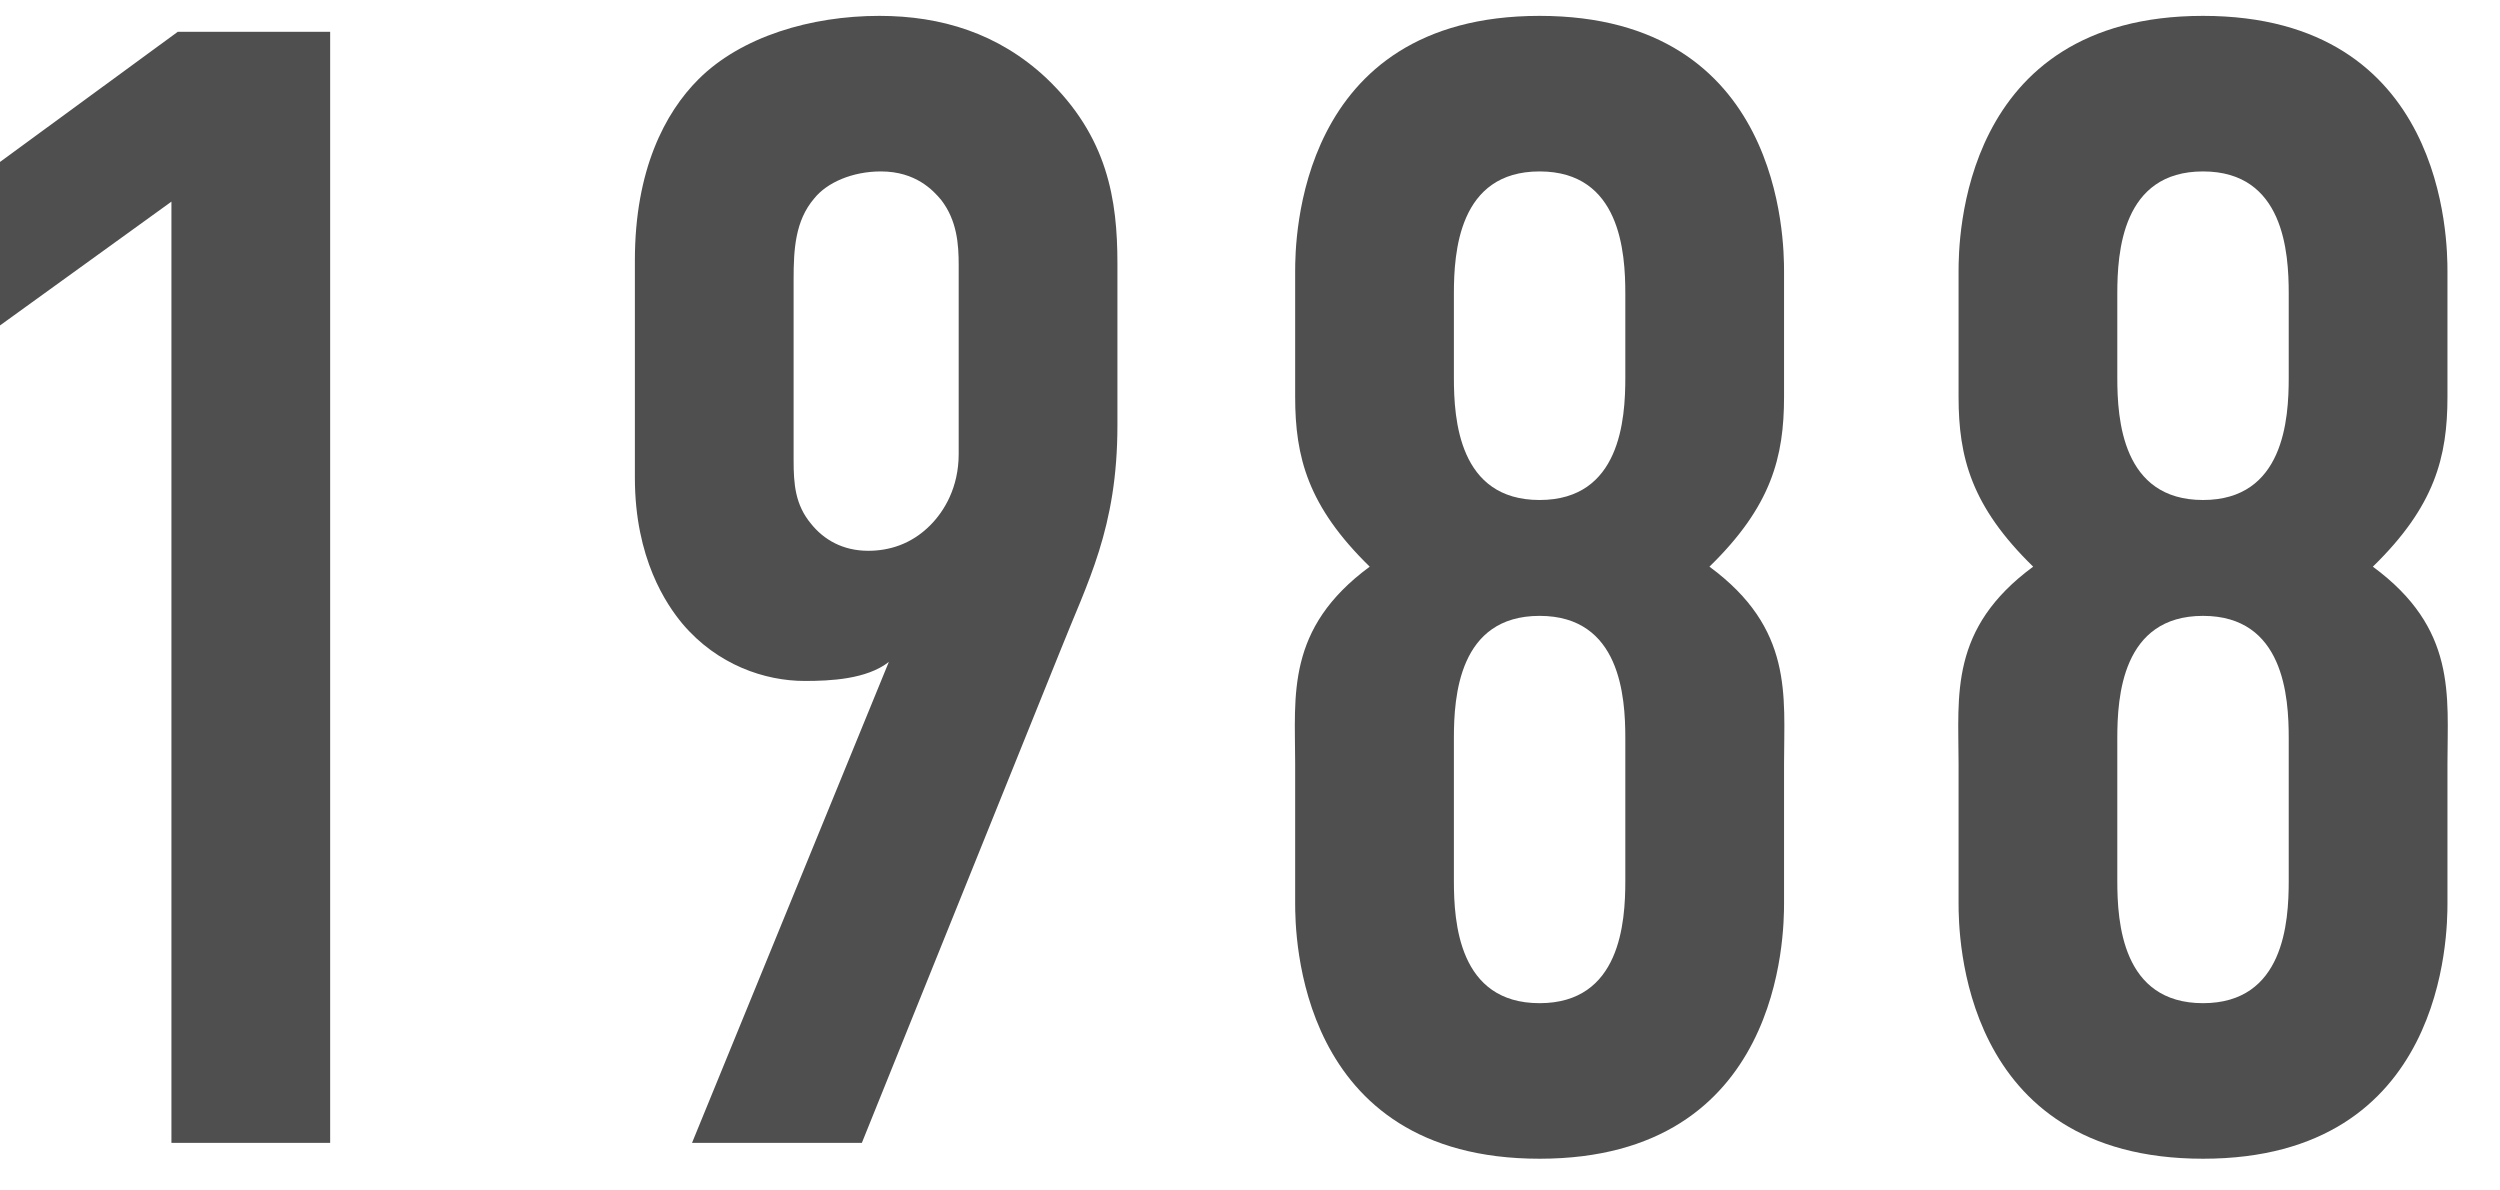
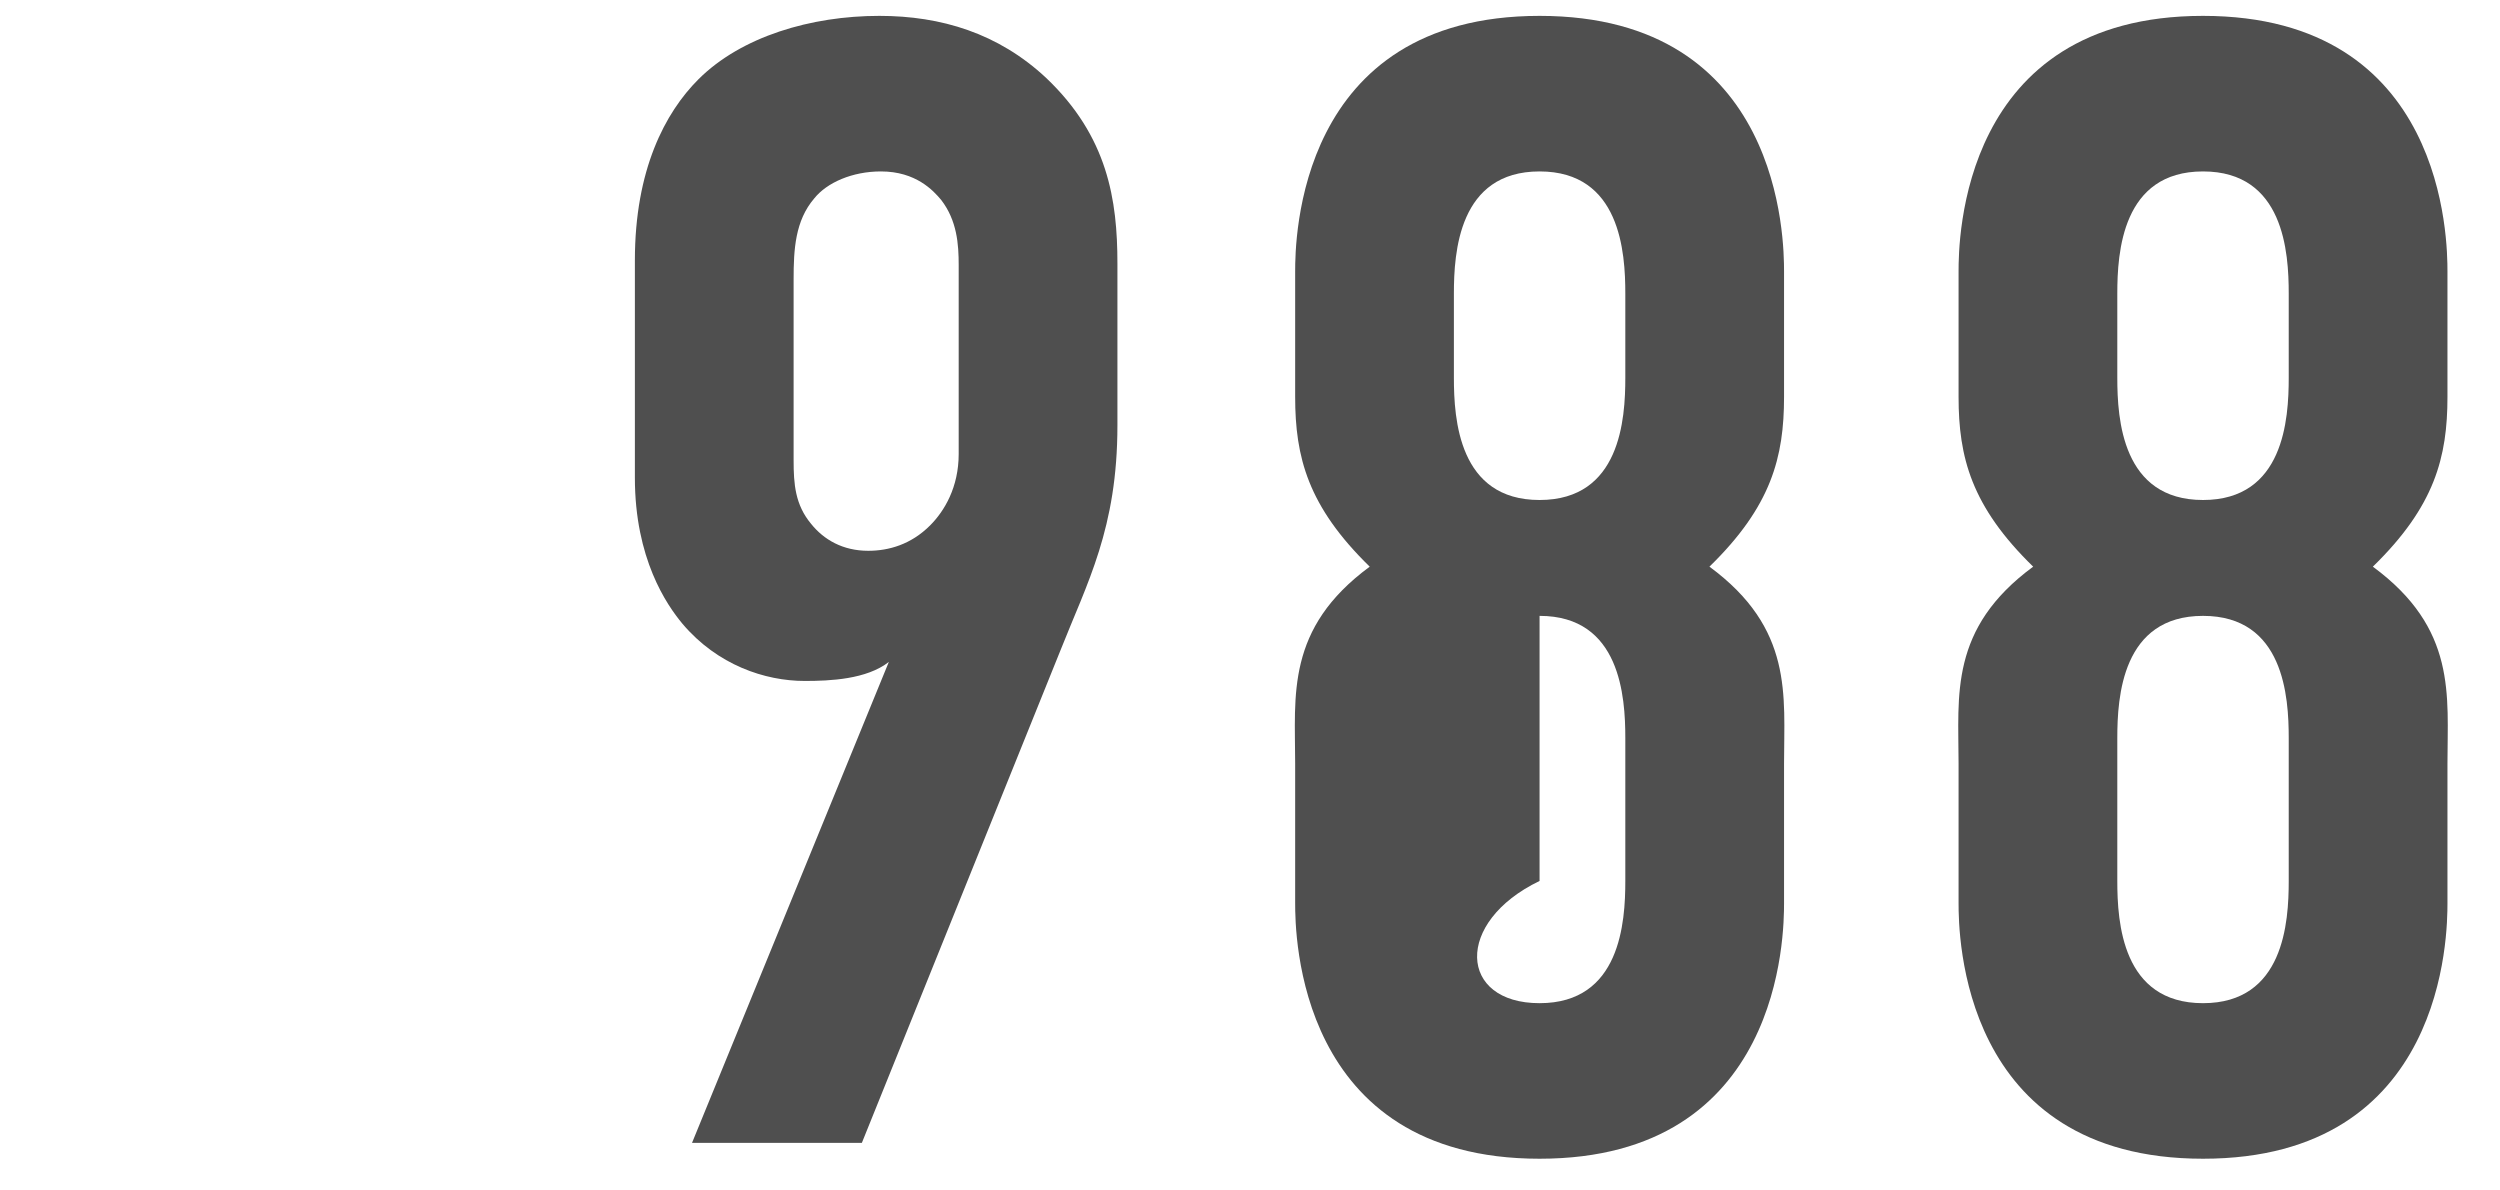
<svg xmlns="http://www.w3.org/2000/svg" width="63" height="30" viewBox="0 0 63 30" fill="none">
  <path d="M61.676 6.84V10C61.676 11.52 61.356 12.76 59.796 14.28C61.916 15.84 61.676 17.52 61.676 19.24V22.76C61.676 23.52 61.636 29.2 55.516 29.2C49.396 29.2 49.356 23.52 49.356 22.76V19.24C49.356 17.52 49.116 15.84 51.236 14.28C49.676 12.76 49.356 11.52 49.356 10V6.84C49.356 6.08 49.396 0.4 55.516 0.4C61.636 0.4 61.676 6.08 61.676 6.84ZM57.676 9.52V7.4C57.676 6.36 57.556 4.32 55.516 4.32C53.476 4.32 53.356 6.36 53.356 7.4V9.52C53.356 10.56 53.476 12.6 55.516 12.6C57.556 12.6 57.676 10.56 57.676 9.52ZM57.676 22.2V18.6C57.676 17.56 57.556 15.52 55.516 15.52C53.476 15.52 53.356 17.56 53.356 18.6V22.2C53.356 23.24 53.476 25.28 55.516 25.28C57.556 25.28 57.676 23.24 57.676 22.2Z" fill="#4F4F4F" />
-   <path d="M44.958 6.84V10C44.958 11.52 44.638 12.76 43.078 14.28C45.197 15.84 44.958 17.52 44.958 19.24V22.76C44.958 23.52 44.917 29.2 38.797 29.2C32.678 29.2 32.638 23.52 32.638 22.76V19.24C32.638 17.52 32.398 15.84 34.517 14.28C32.958 12.76 32.638 11.52 32.638 10V6.84C32.638 6.08 32.678 0.4 38.797 0.4C44.917 0.4 44.958 6.08 44.958 6.84ZM40.958 9.52V7.4C40.958 6.36 40.837 4.32 38.797 4.32C36.758 4.32 36.638 6.36 36.638 7.4V9.52C36.638 10.56 36.758 12.6 38.797 12.6C40.837 12.6 40.958 10.56 40.958 9.52ZM40.958 22.2V18.6C40.958 17.56 40.837 15.52 38.797 15.52C36.758 15.52 36.638 17.56 36.638 18.6V22.2C36.638 23.24 36.758 25.28 38.797 25.28C40.837 25.28 40.958 23.24 40.958 22.2Z" fill="#4F4F4F" />
+   <path d="M44.958 6.84V10C44.958 11.52 44.638 12.76 43.078 14.28C45.197 15.84 44.958 17.52 44.958 19.24V22.76C44.958 23.52 44.917 29.2 38.797 29.2C32.678 29.2 32.638 23.52 32.638 22.76V19.24C32.638 17.52 32.398 15.84 34.517 14.28C32.958 12.76 32.638 11.52 32.638 10V6.84C32.638 6.08 32.678 0.4 38.797 0.4C44.917 0.4 44.958 6.08 44.958 6.84ZM40.958 9.52V7.4C40.958 6.36 40.837 4.32 38.797 4.32C36.758 4.32 36.638 6.36 36.638 7.4V9.52C36.638 10.56 36.758 12.6 38.797 12.6C40.837 12.6 40.958 10.56 40.958 9.52ZM40.958 22.2V18.6C40.958 17.56 40.837 15.52 38.797 15.52V22.2C36.638 23.24 36.758 25.28 38.797 25.28C40.837 25.28 40.958 23.24 40.958 22.2Z" fill="#4F4F4F" />
  <path d="M21.719 28.8H17.439L22.399 16.68C21.839 17.12 20.919 17.16 20.279 17.16C19.279 17.16 18.079 16.76 17.199 15.72C16.799 15.24 15.999 14.08 15.999 12.04V6.56C15.999 4.28 16.759 2.84 17.599 2C18.679 0.92 20.439 0.4 22.159 0.4C23.719 0.4 25.159 0.84 26.359 1.96C27.919 3.44 28.159 5.04 28.159 6.64V10.72C28.159 13.32 27.399 14.68 26.719 16.4L21.719 28.8ZM19.999 7.04V11.6C19.999 12.2 20.039 12.72 20.439 13.2C20.759 13.6 21.239 13.88 21.879 13.88C22.399 13.88 22.959 13.72 23.439 13.24C23.799 12.88 24.159 12.28 24.159 11.44V6.68C24.159 6.16 24.119 5.56 23.719 5.04C23.519 4.8 23.079 4.32 22.199 4.32C21.479 4.32 20.839 4.6 20.519 5C20.039 5.56 19.999 6.28 19.999 7.04Z" fill="#4F4F4F" />
-   <path d="M4.32 28.801V5.081L0 8.201V4.081L4.48 0.801H8.32V28.801H4.32Z" fill="#4F4F4F" />
</svg>